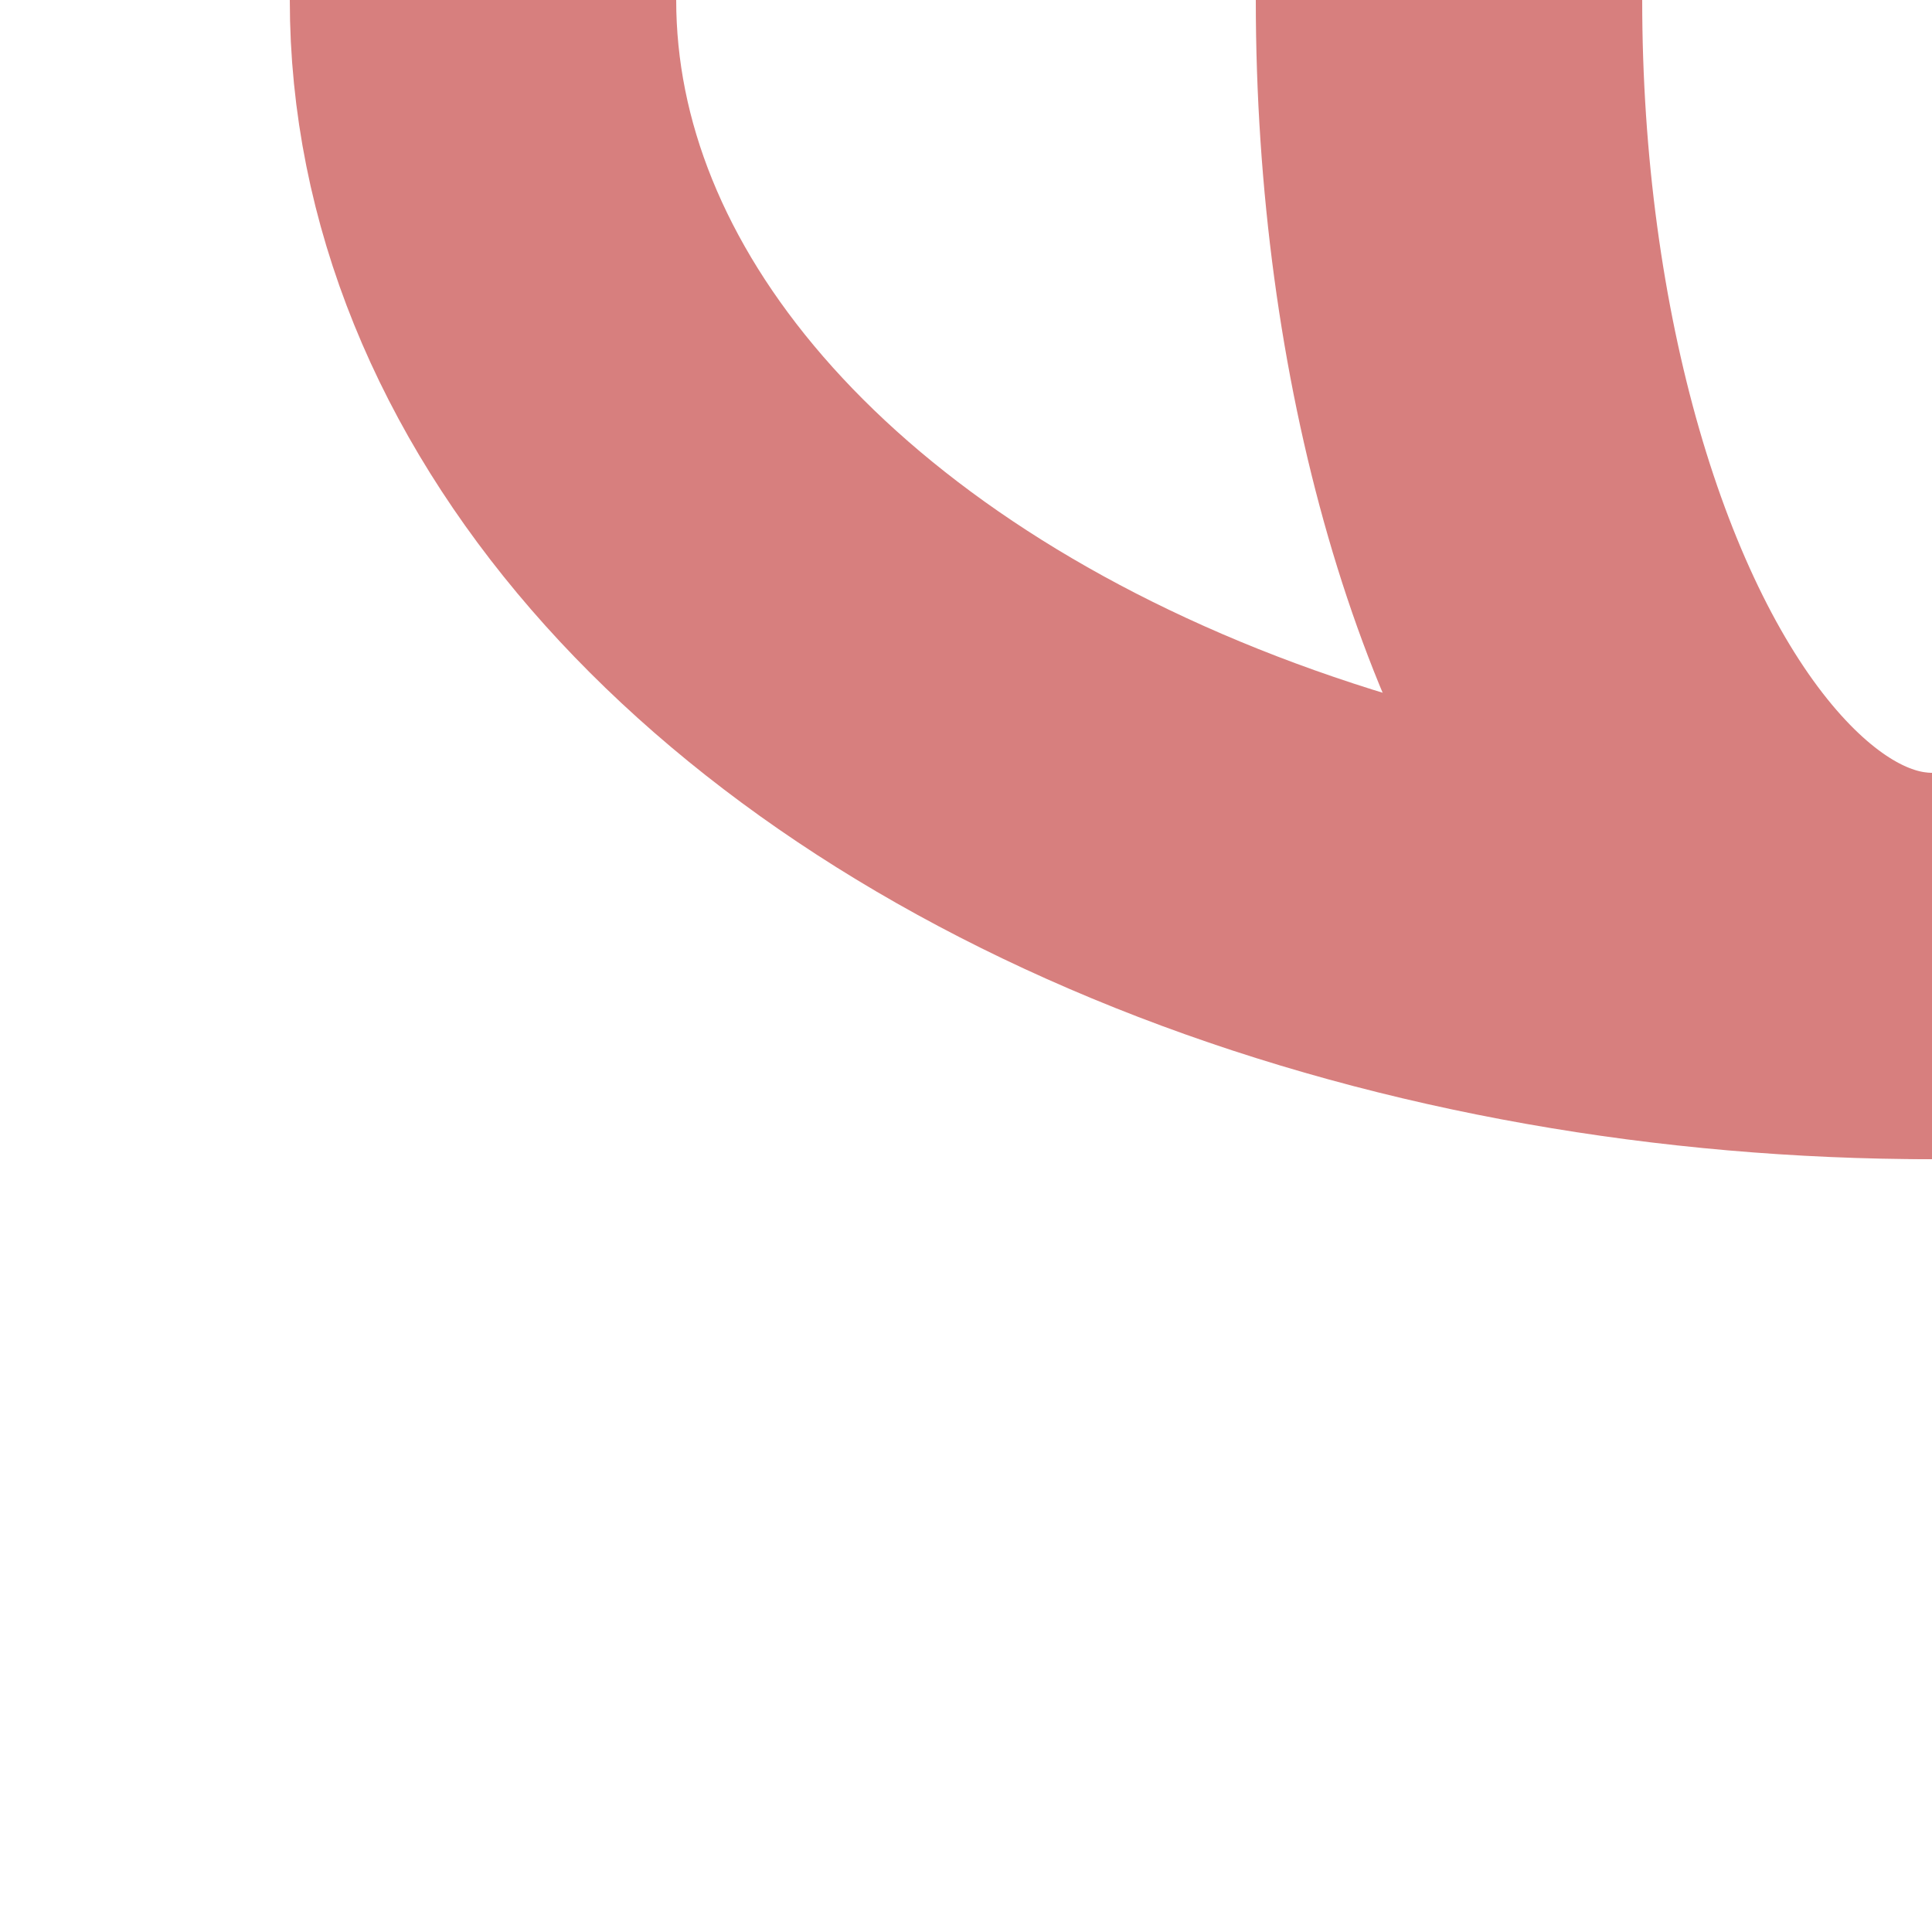
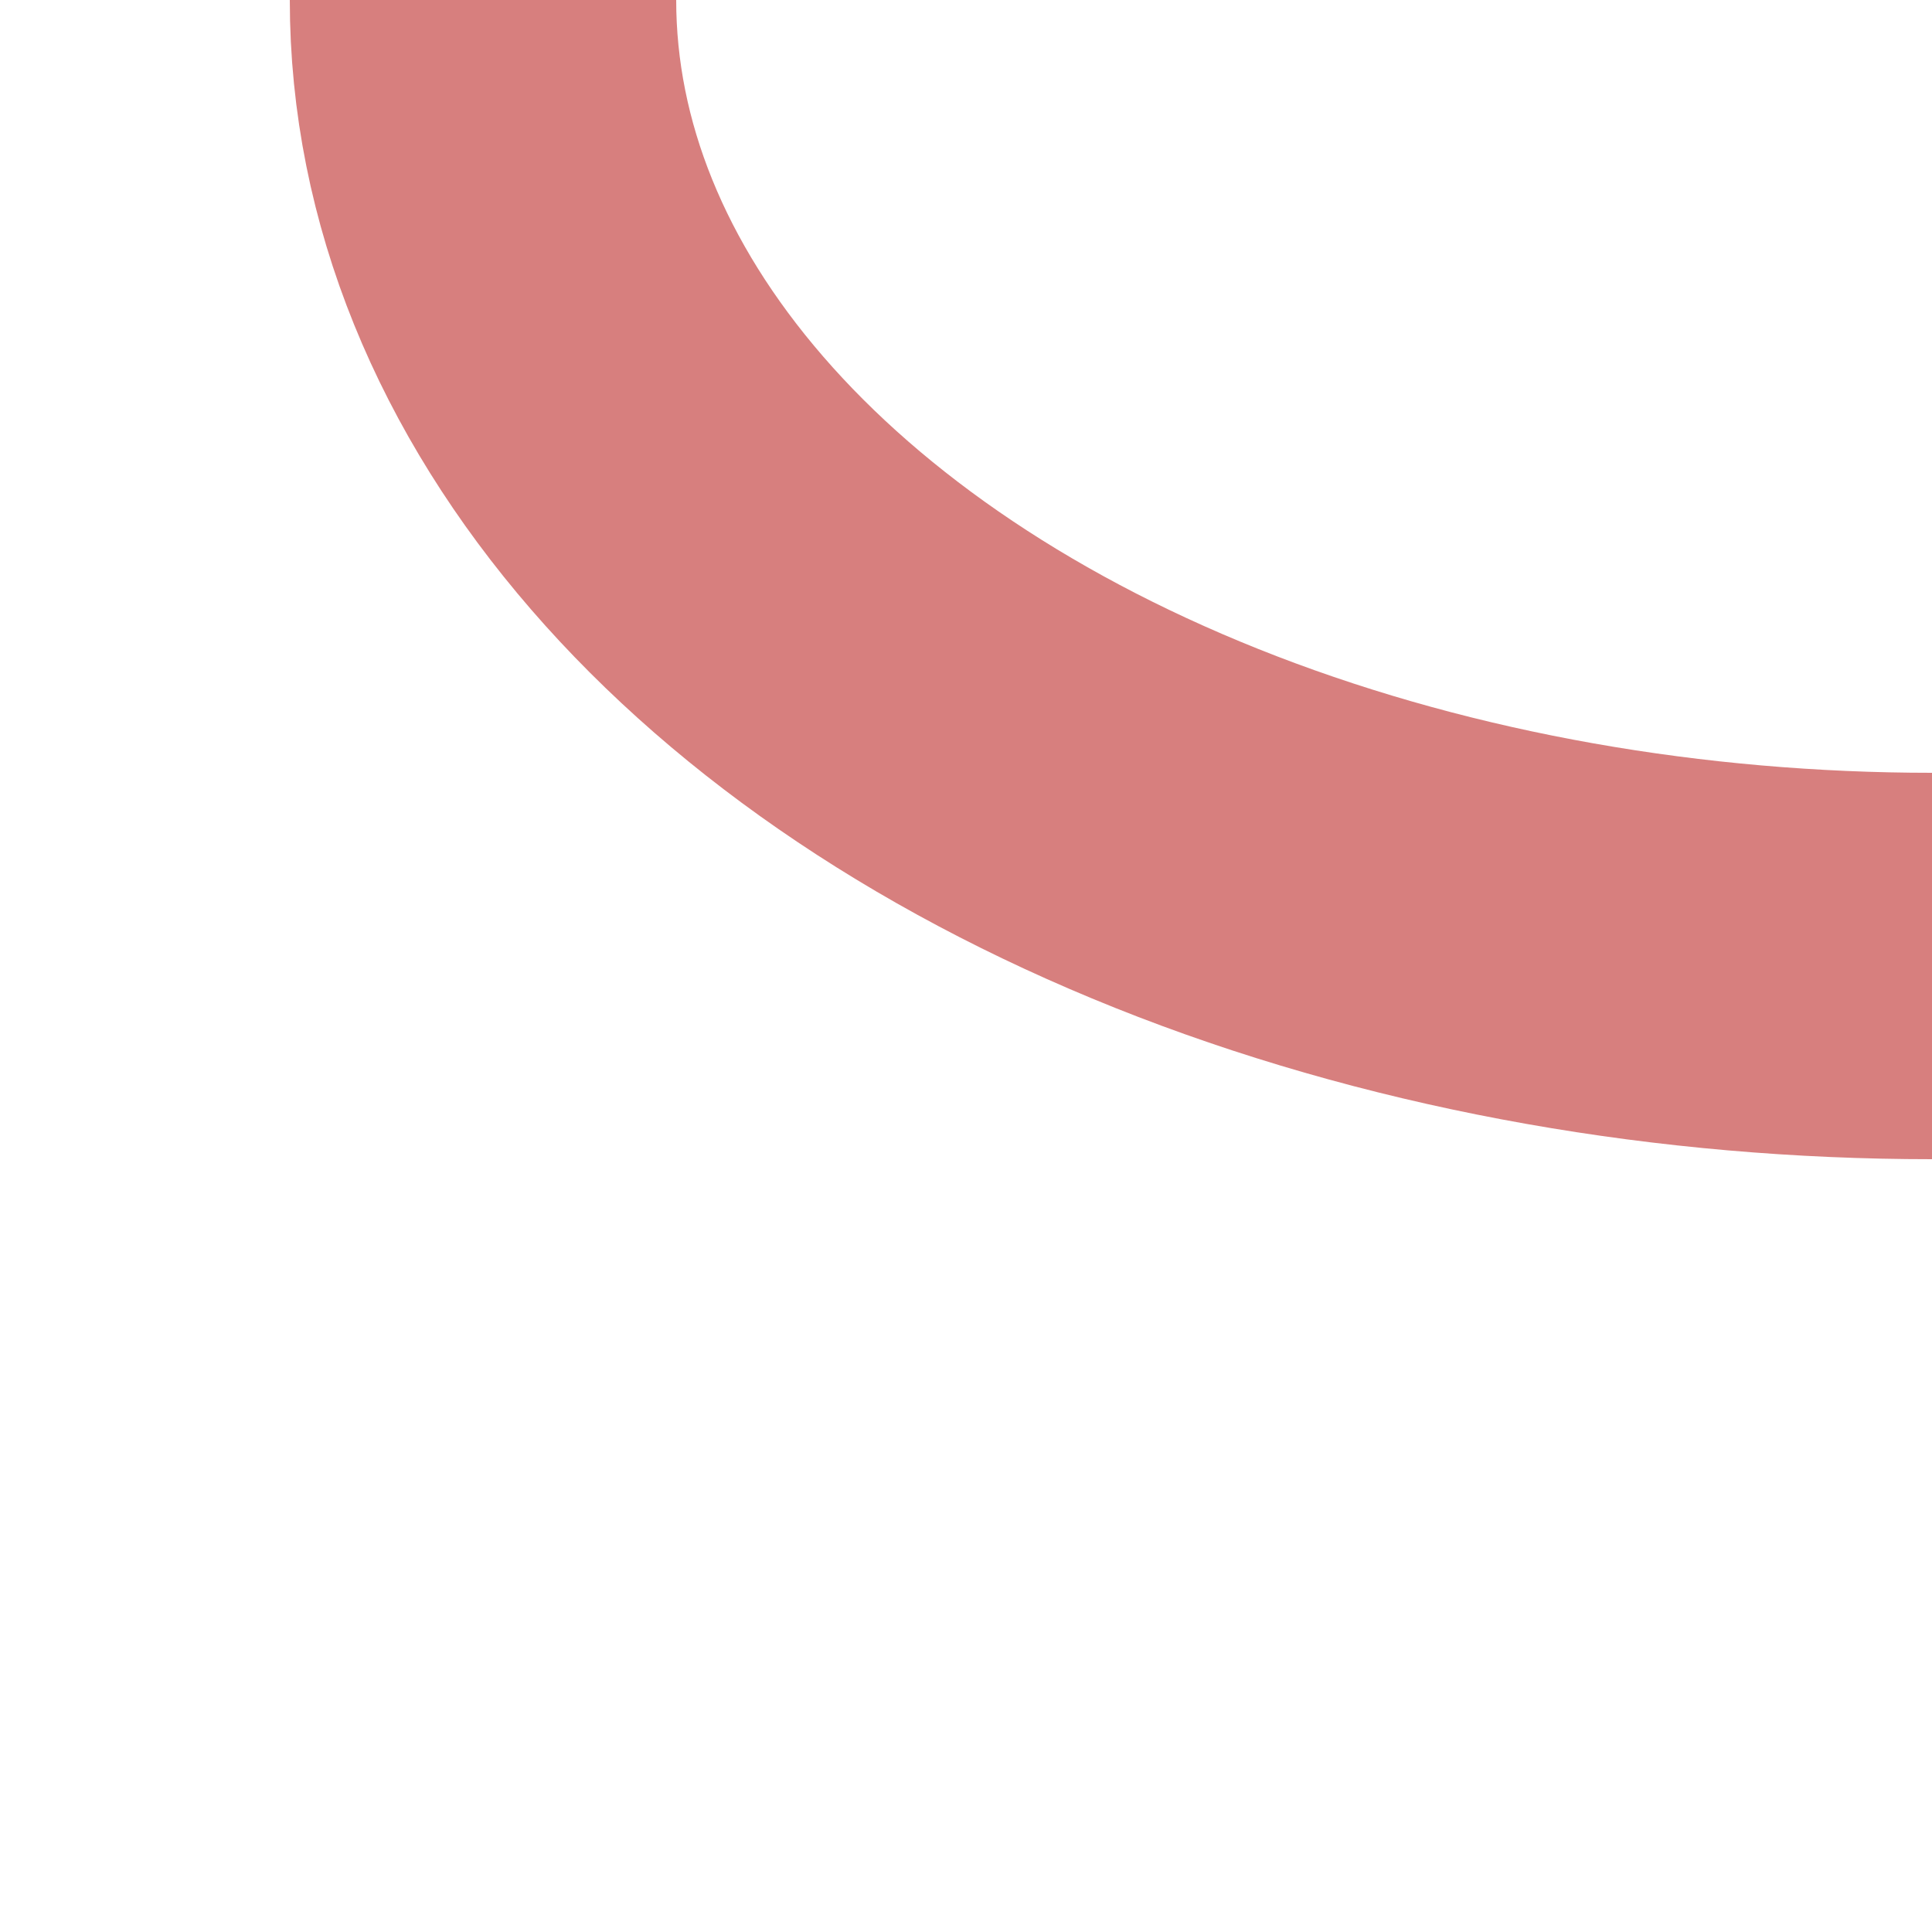
<svg xmlns="http://www.w3.org/2000/svg" width="500" height="500">
  <title>exvABZeql</title>
  <g stroke="#D77F7E" stroke-width="100" fill="none">
-     <ellipse cx="500" cy="0" rx="125" ry="250" />
    <ellipse cx="500" cy="0" rx="375" ry="250" />
  </g>
</svg>